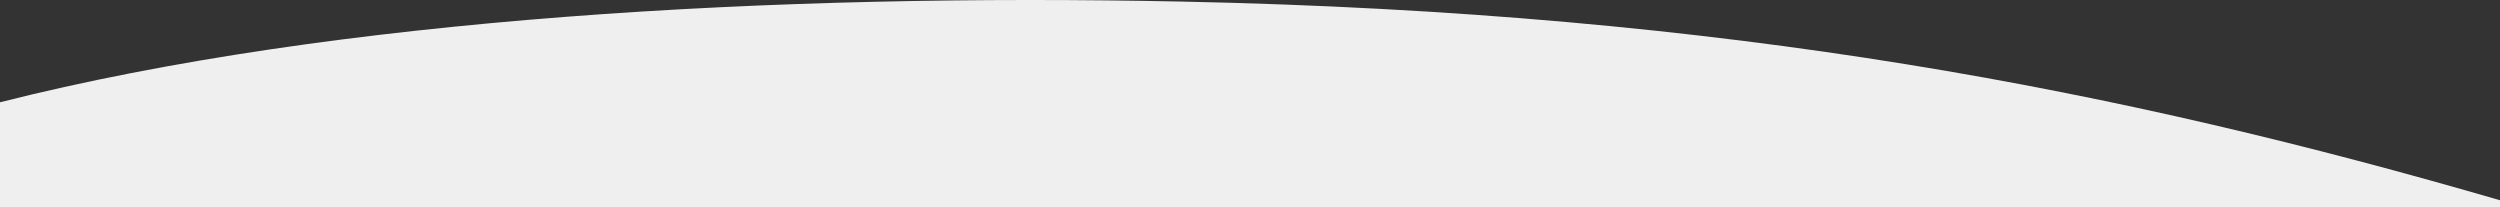
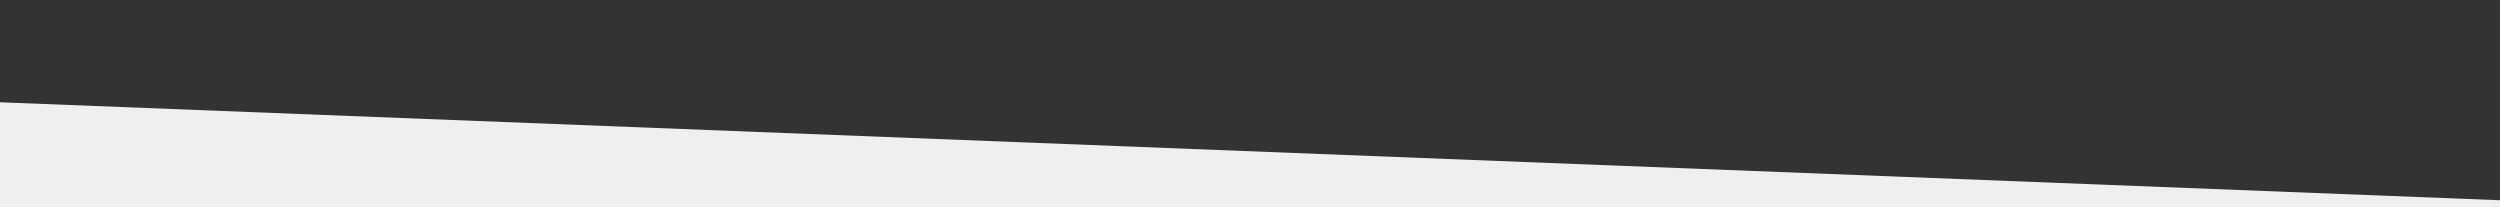
<svg xmlns="http://www.w3.org/2000/svg" id="Layer_1" data-name="Layer 1" viewBox="0 0 1920 159">
  <rect x="0" y="0" width="1920" height="159" fill="#333333" stroke="none" />
  <defs>
    <style>.cls-1{fill:#efefef;}</style>
  </defs>
-   <path class="cls-1" d="M1920,153.79V159H0V78.55C258.89,13.08,597.62-5.22,907.54,1.21,1329.78,10,1630.49,69.73,1920,153.79Z" />
+   <path class="cls-1" d="M1920,153.79V159H0V78.55Z" />
</svg>